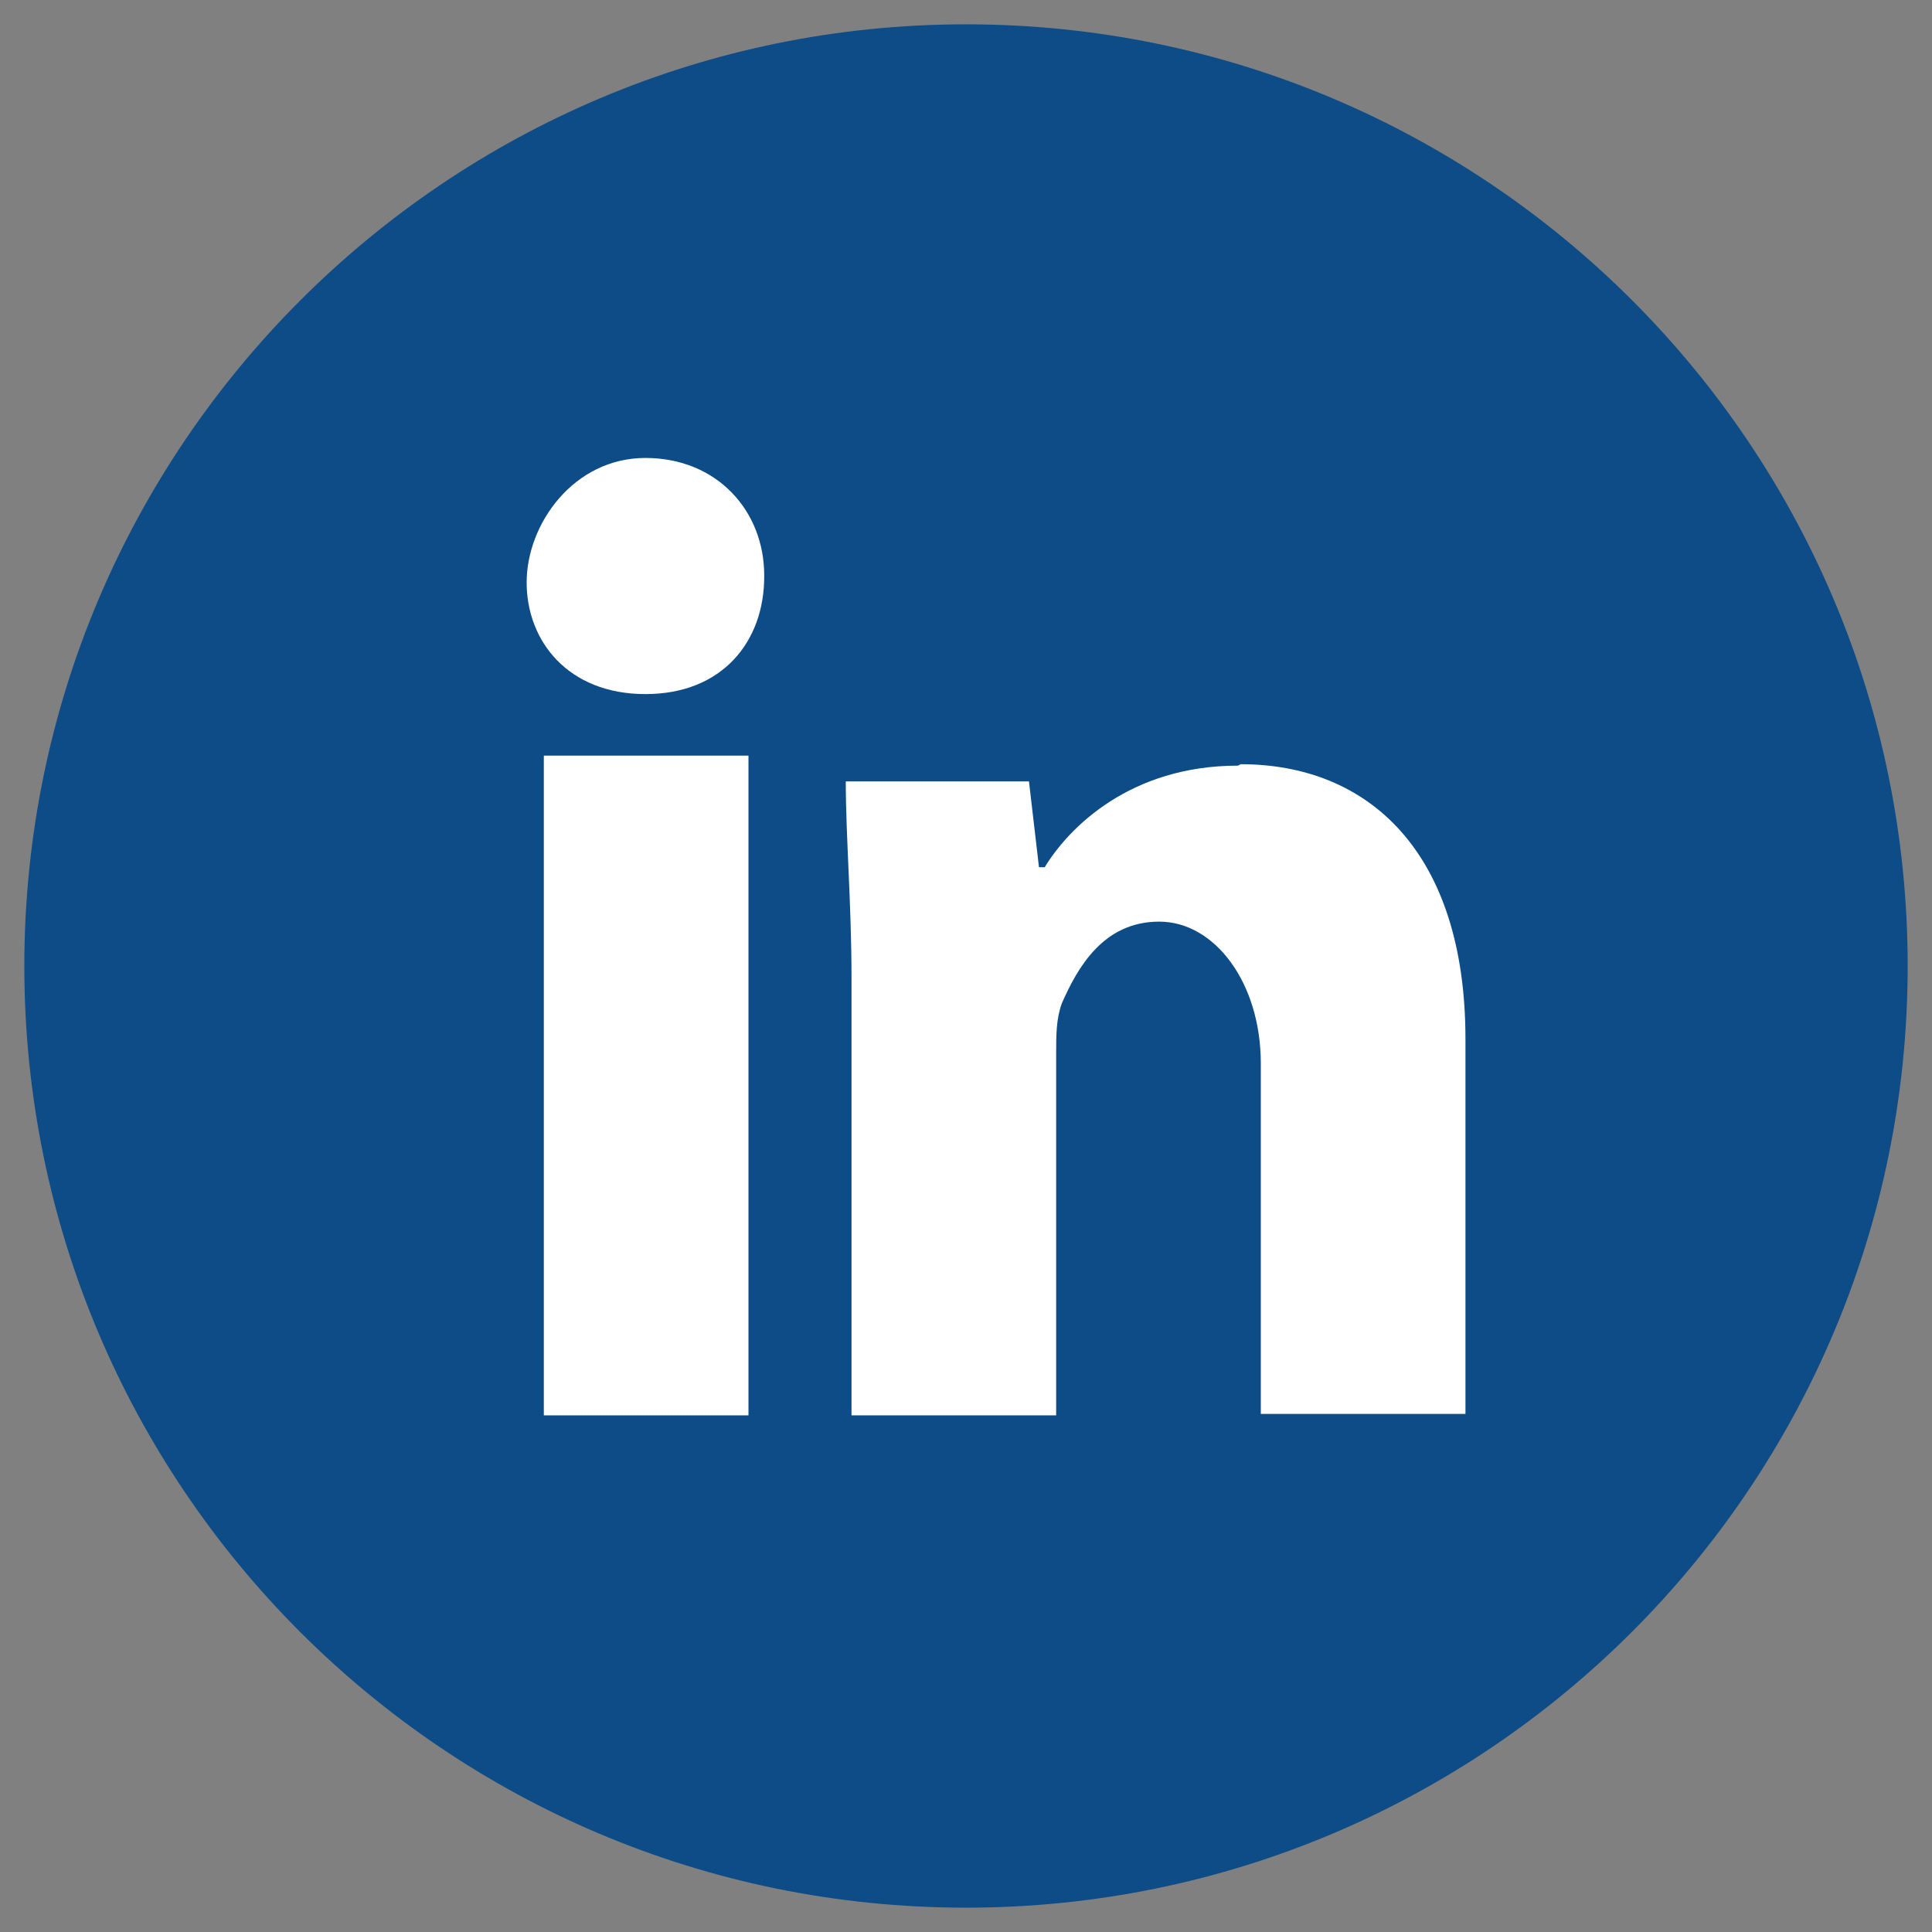
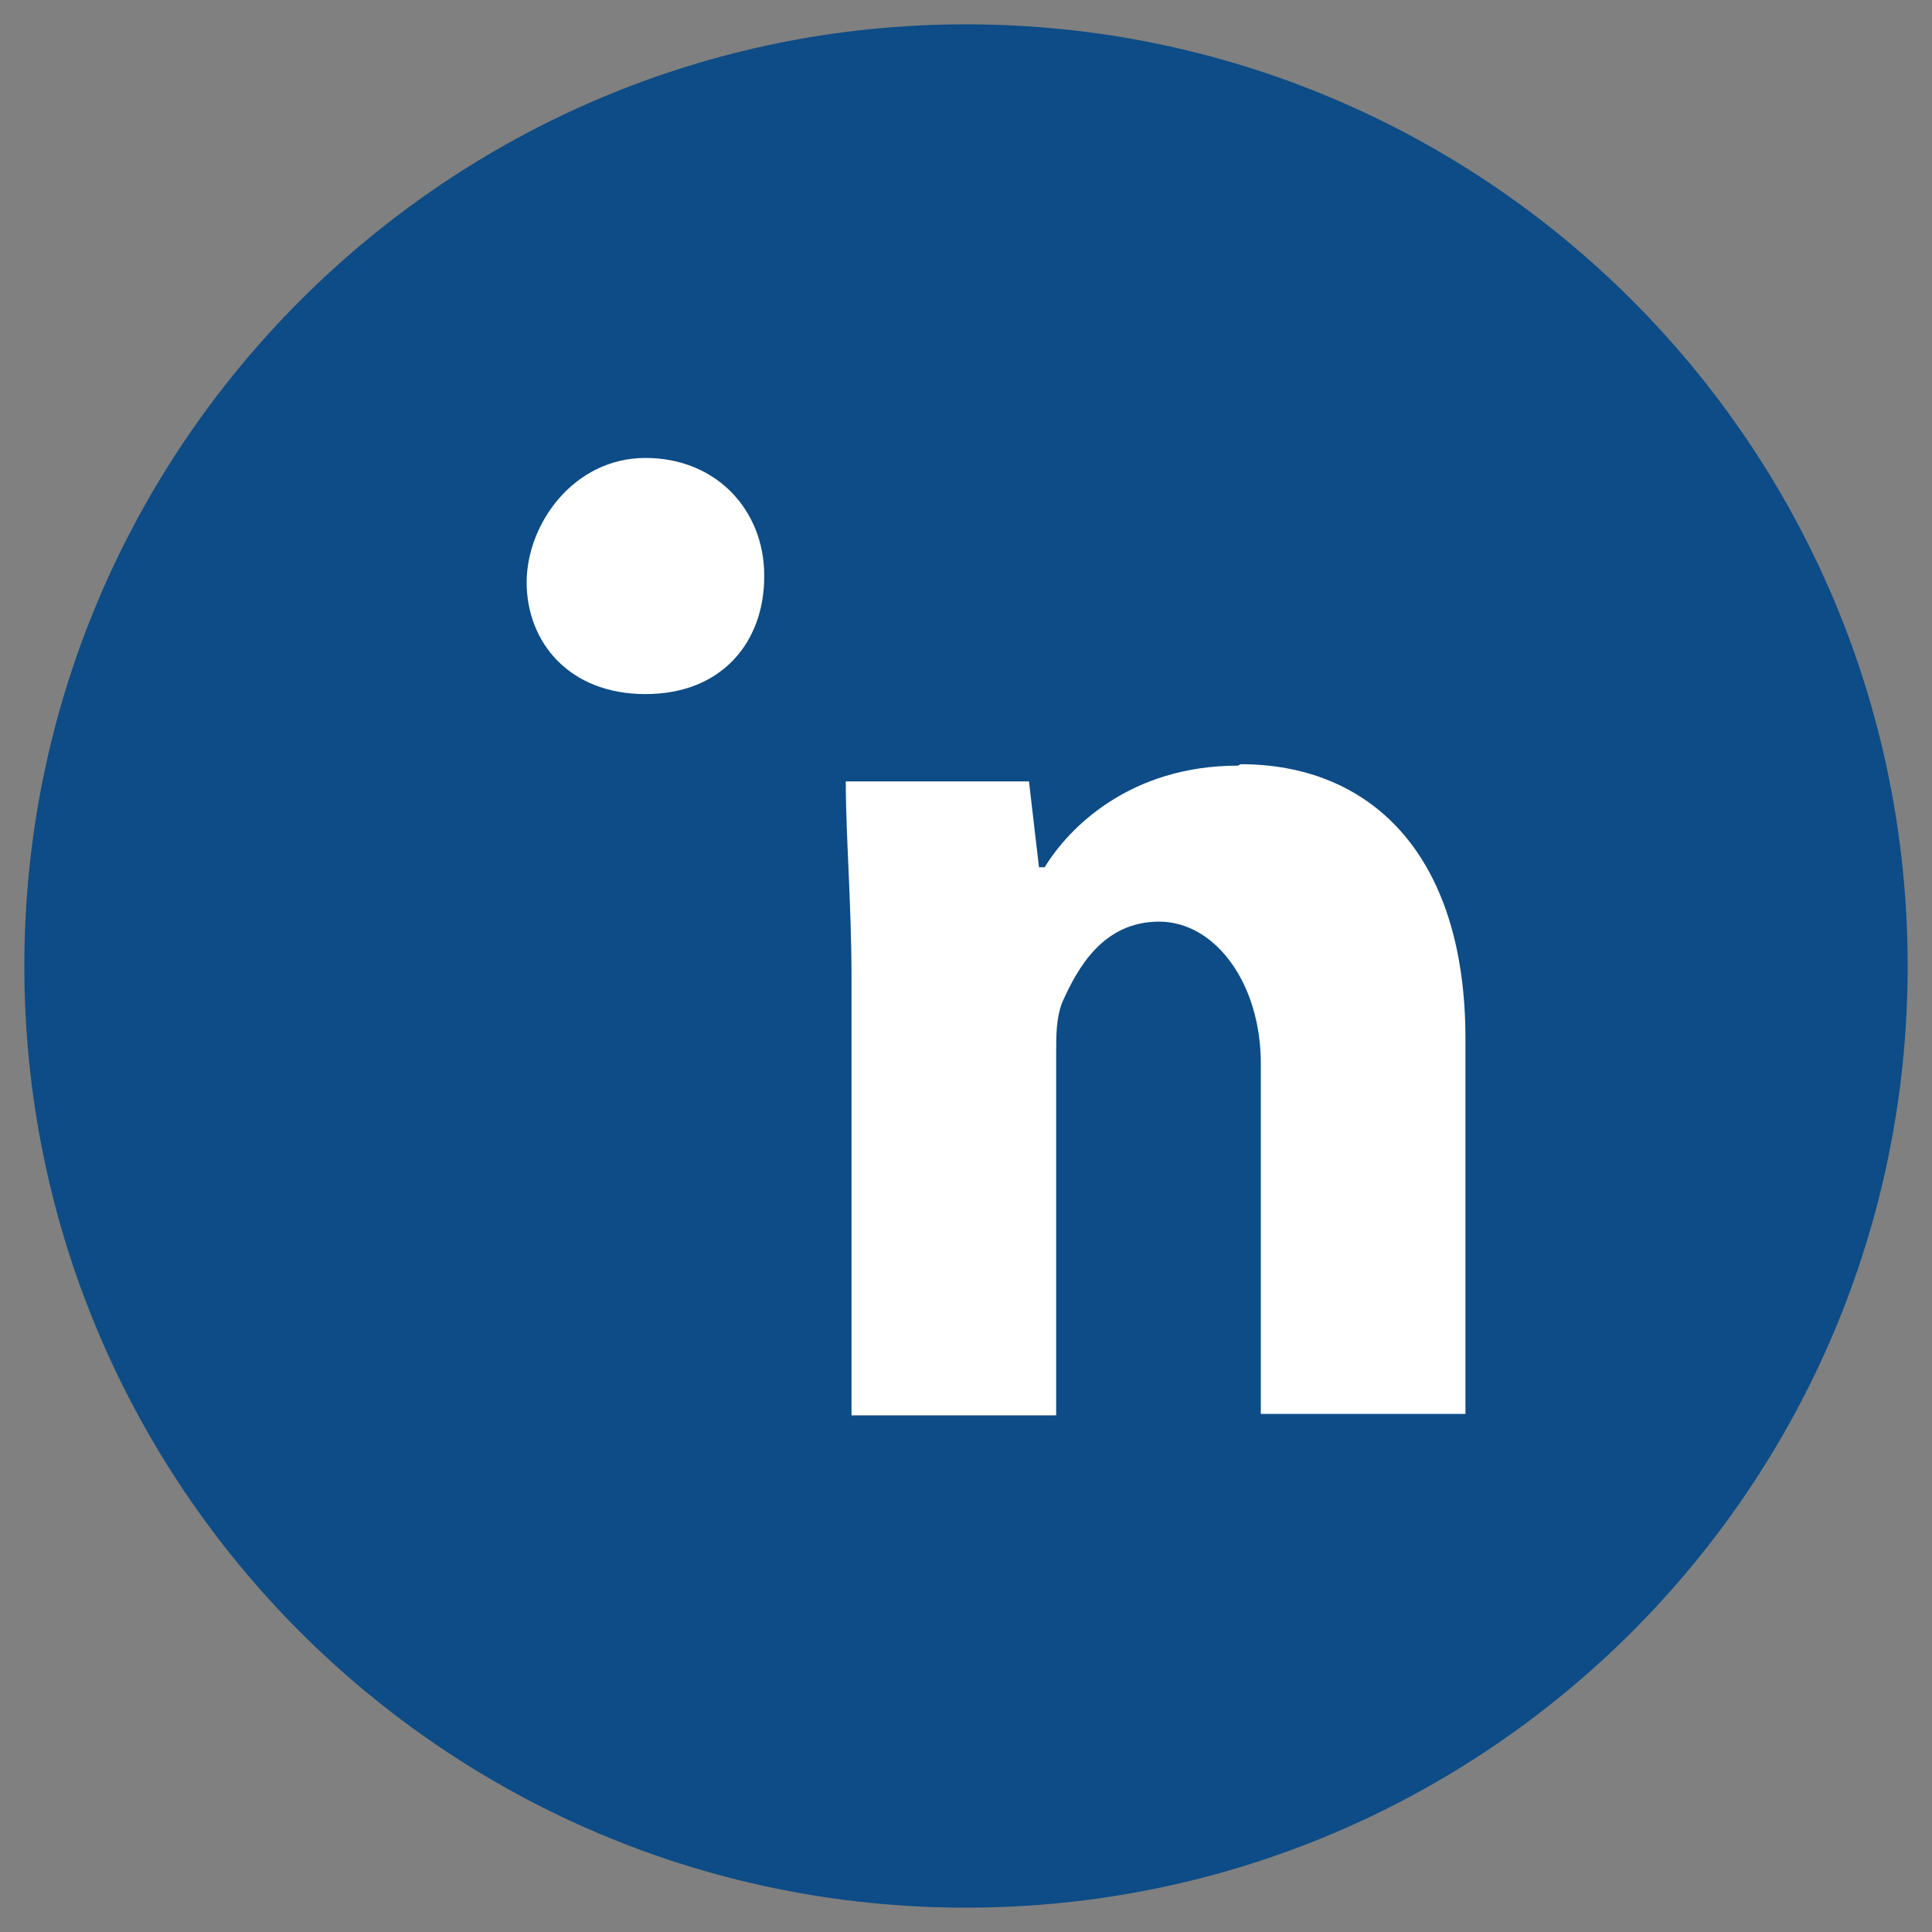
<svg xmlns="http://www.w3.org/2000/svg" version="1.1" viewBox="0 0 135 135">
  <rect x="0" y="0" width="135" height="135" fill="#808080" stroke="none" />
  <defs>
    <style>
      .cls-1 {
        fill: #0d4c86;
      }

      .cls-1, .cls-2, .cls-3 {
        stroke-width: 0px;
      }

      .cls-2 {
        fill: #f7f6f5;
      }

      .cls-3 {
        fill: #fff;
      }

      .cls-4 {
        display: none;
      }
    </style>
  </defs>
  <g id="Background" class="cls-4">
-     <rect class="cls-2" x="-532.5" y="-405" width="1200" height="1200" />
-   </g>
+     </g>
  <g id="Graphic_Elements" data-name="Graphic Elements">
    <path class="cls-1" d="M67.5,133.3c36.3,0,65.8-29.4,65.8-65.8S103.8,1.7,67.5,1.7,1.7,31.2,1.7,67.5s29.4,65.8,65.8,65.8" />
    <g class="cls-4">
-       <path class="cls-3" d="M79.9,68l-17.5,9.1c-1.4.7-3-.4-3-2.1v-17.8c0-1.7,1.6-2.8,3-2.1l17.5,8.7c.7.3,1.1,1,1.2,1.7,0,.2,0,.4,0,.6,0,.8-.4,1.5-1.2,1.9M67.5,33.7c-38.1,0-38.8,3.7-38.8,32.2s.7,32.2,38.8,32.2,38.8-3.6,38.8-32.2-.7-32.2-38.8-32.2" />
-       <path class="cls-1" d="M59.6,79.6l22.7-11c1-.5,1.5-1.4,1.5-2.3,0-.2,0-.5,0-.7-.1-.8-.6-1.6-1.5-2l-22.7-10.5c-1.8-.8-3.9.5-3.9,2.5v21.5c0,2,2.1,3.4,4,2.5" />
+       <path class="cls-1" d="M59.6,79.6c1-.5,1.5-1.4,1.5-2.3,0-.2,0-.5,0-.7-.1-.8-.6-1.6-1.5-2l-22.7-10.5c-1.8-.8-3.9.5-3.9,2.5v21.5c0,2,2.1,3.4,4,2.5" />
    </g>
    <g>
      <path class="cls-3" d="M53.4,40.3c0,4.5-2.9,8.2-8.3,8.2s-8.3-3.7-8.3-7.8,3.3-8.7,8.3-8.7,8.3,3.7,8.3,8.2" />
-       <rect class="cls-3" x="38" y="52.8" width="14.3" height="46.1" />
      <path class="cls-3" d="M86.5,53.5c-7.5,0-11.8,4.3-13.5,7.1h-.4l-.7-6h-12.8c0,3.9.4,8.5.4,13.8v30.5h14.3v-25.2c0-1.4,0-2.5.4-3.6,1.1-2.5,2.9-5.7,6.8-5.7s7.1,4.3,7.1,9.9v24.5h14.3v-26.2c0-13.1-6.8-19.2-15.7-19.2" />
    </g>
  </g>
</svg>